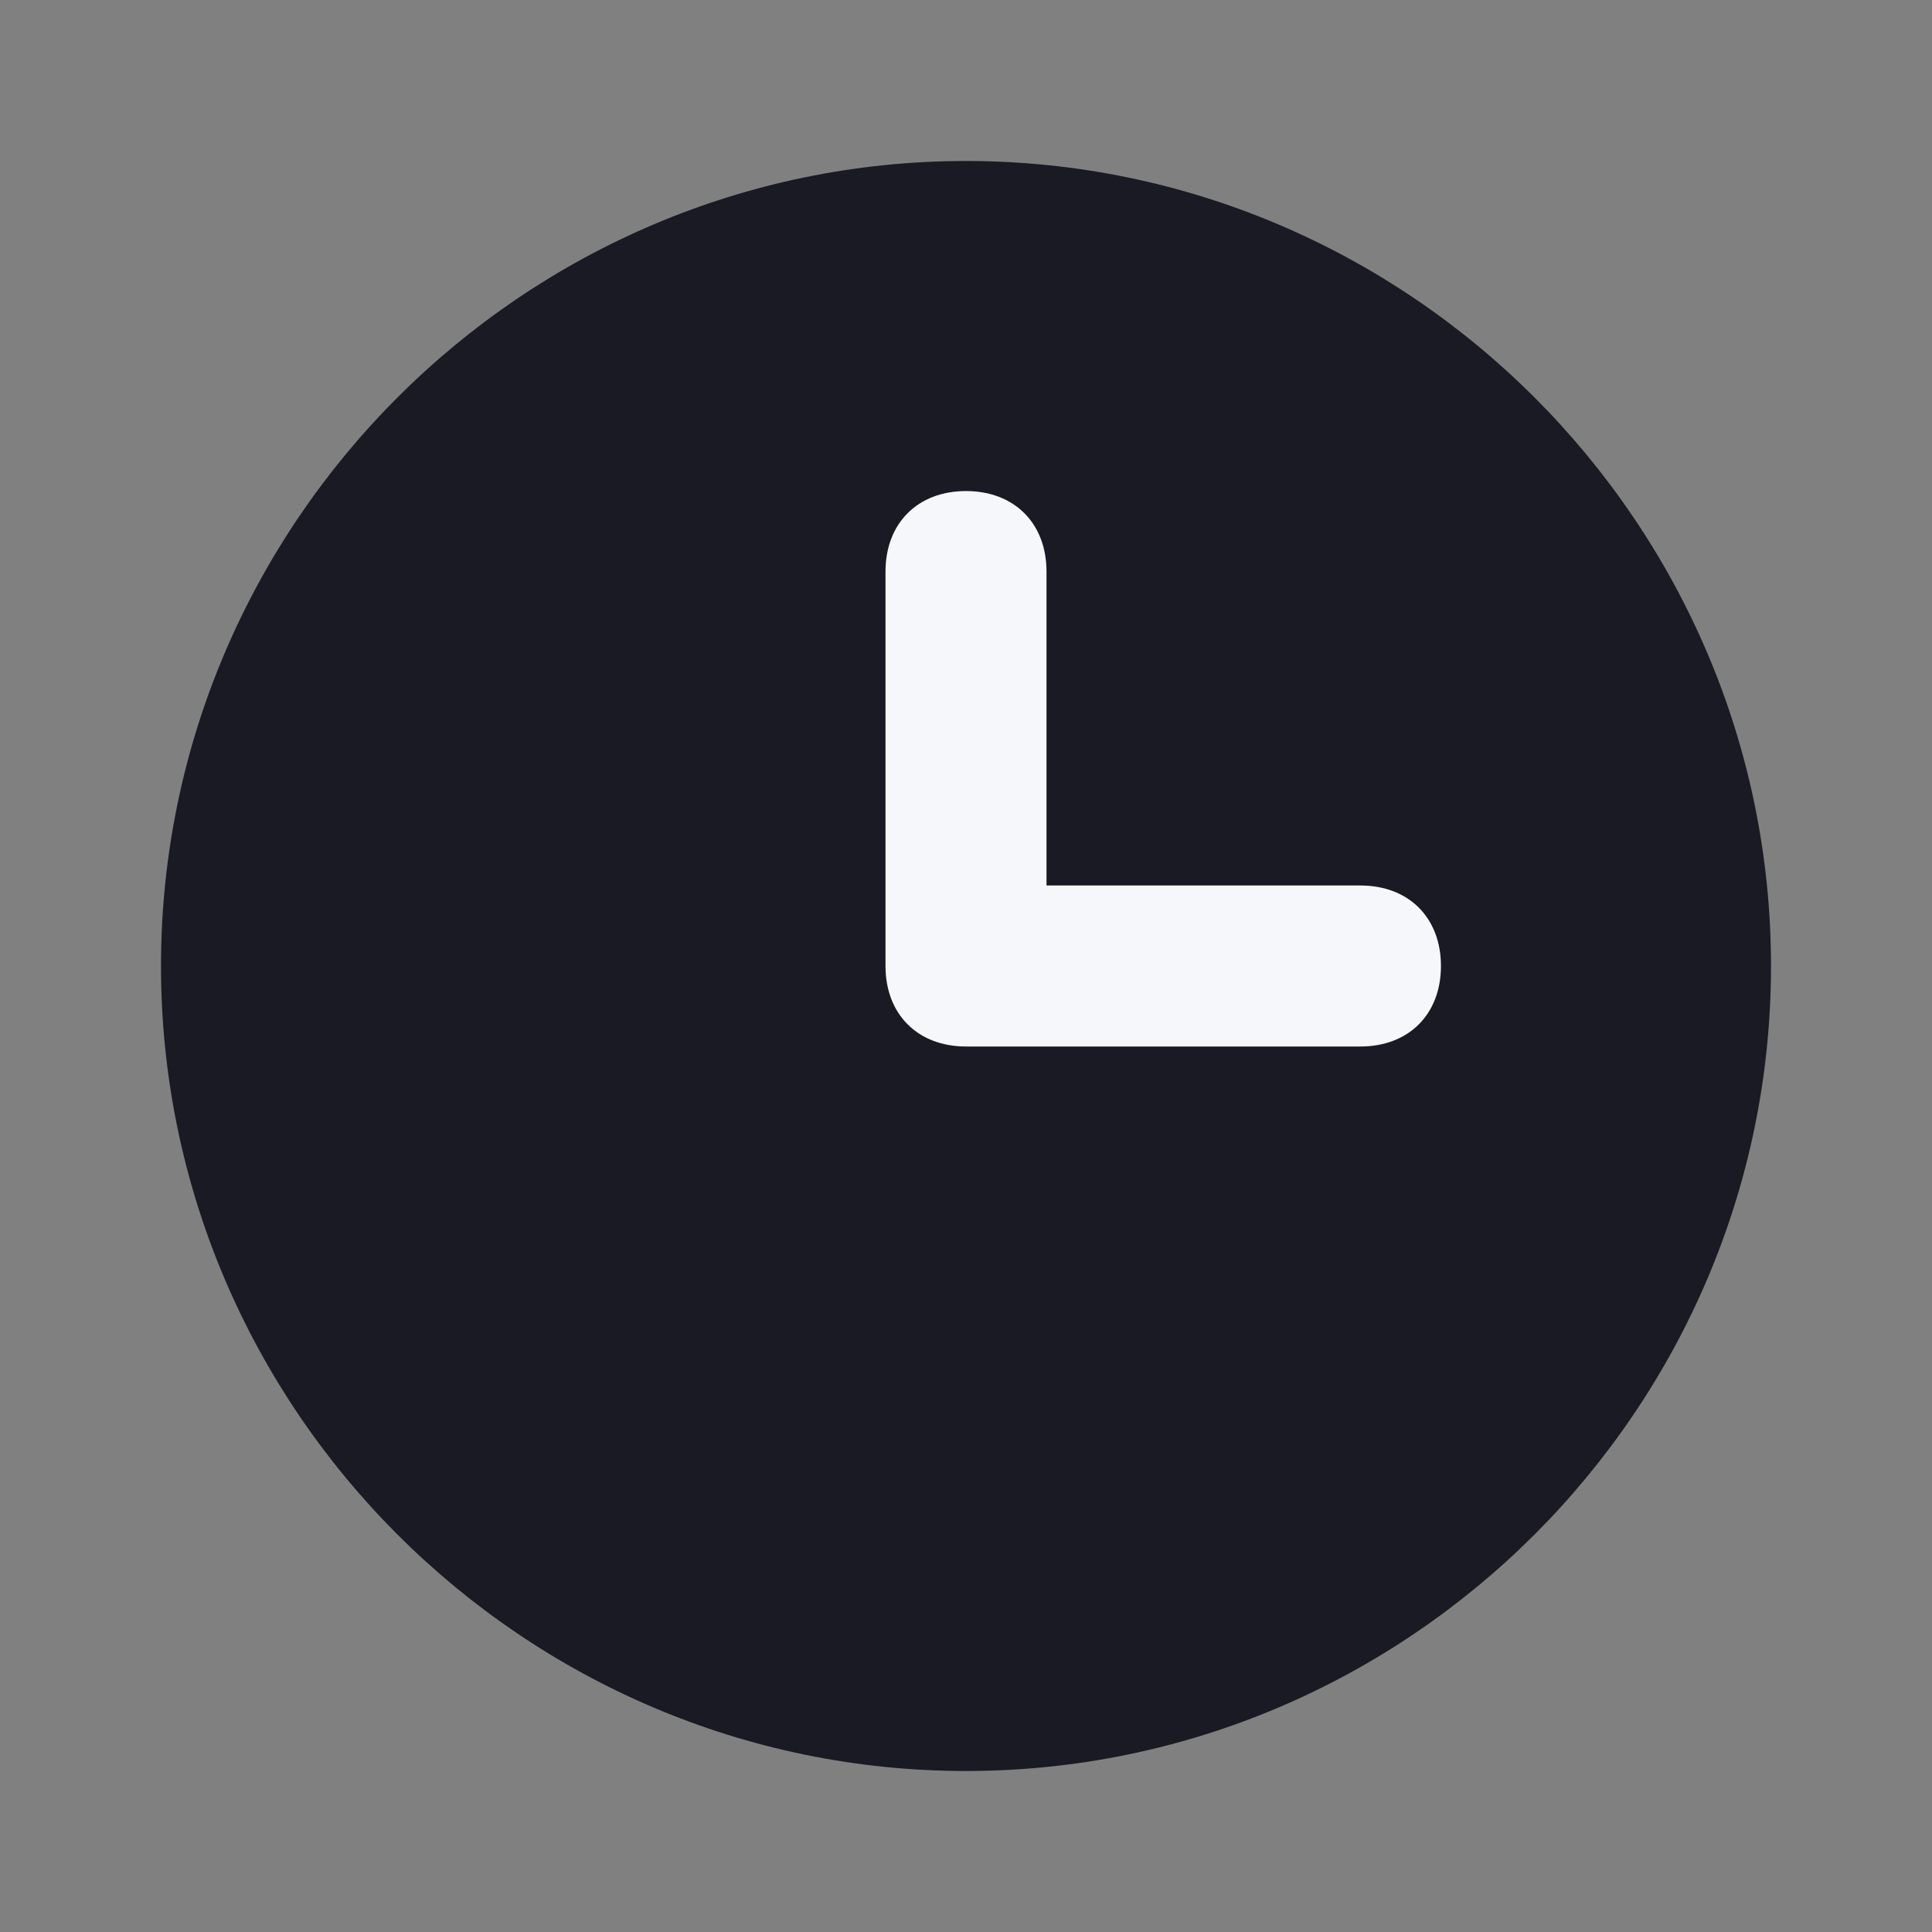
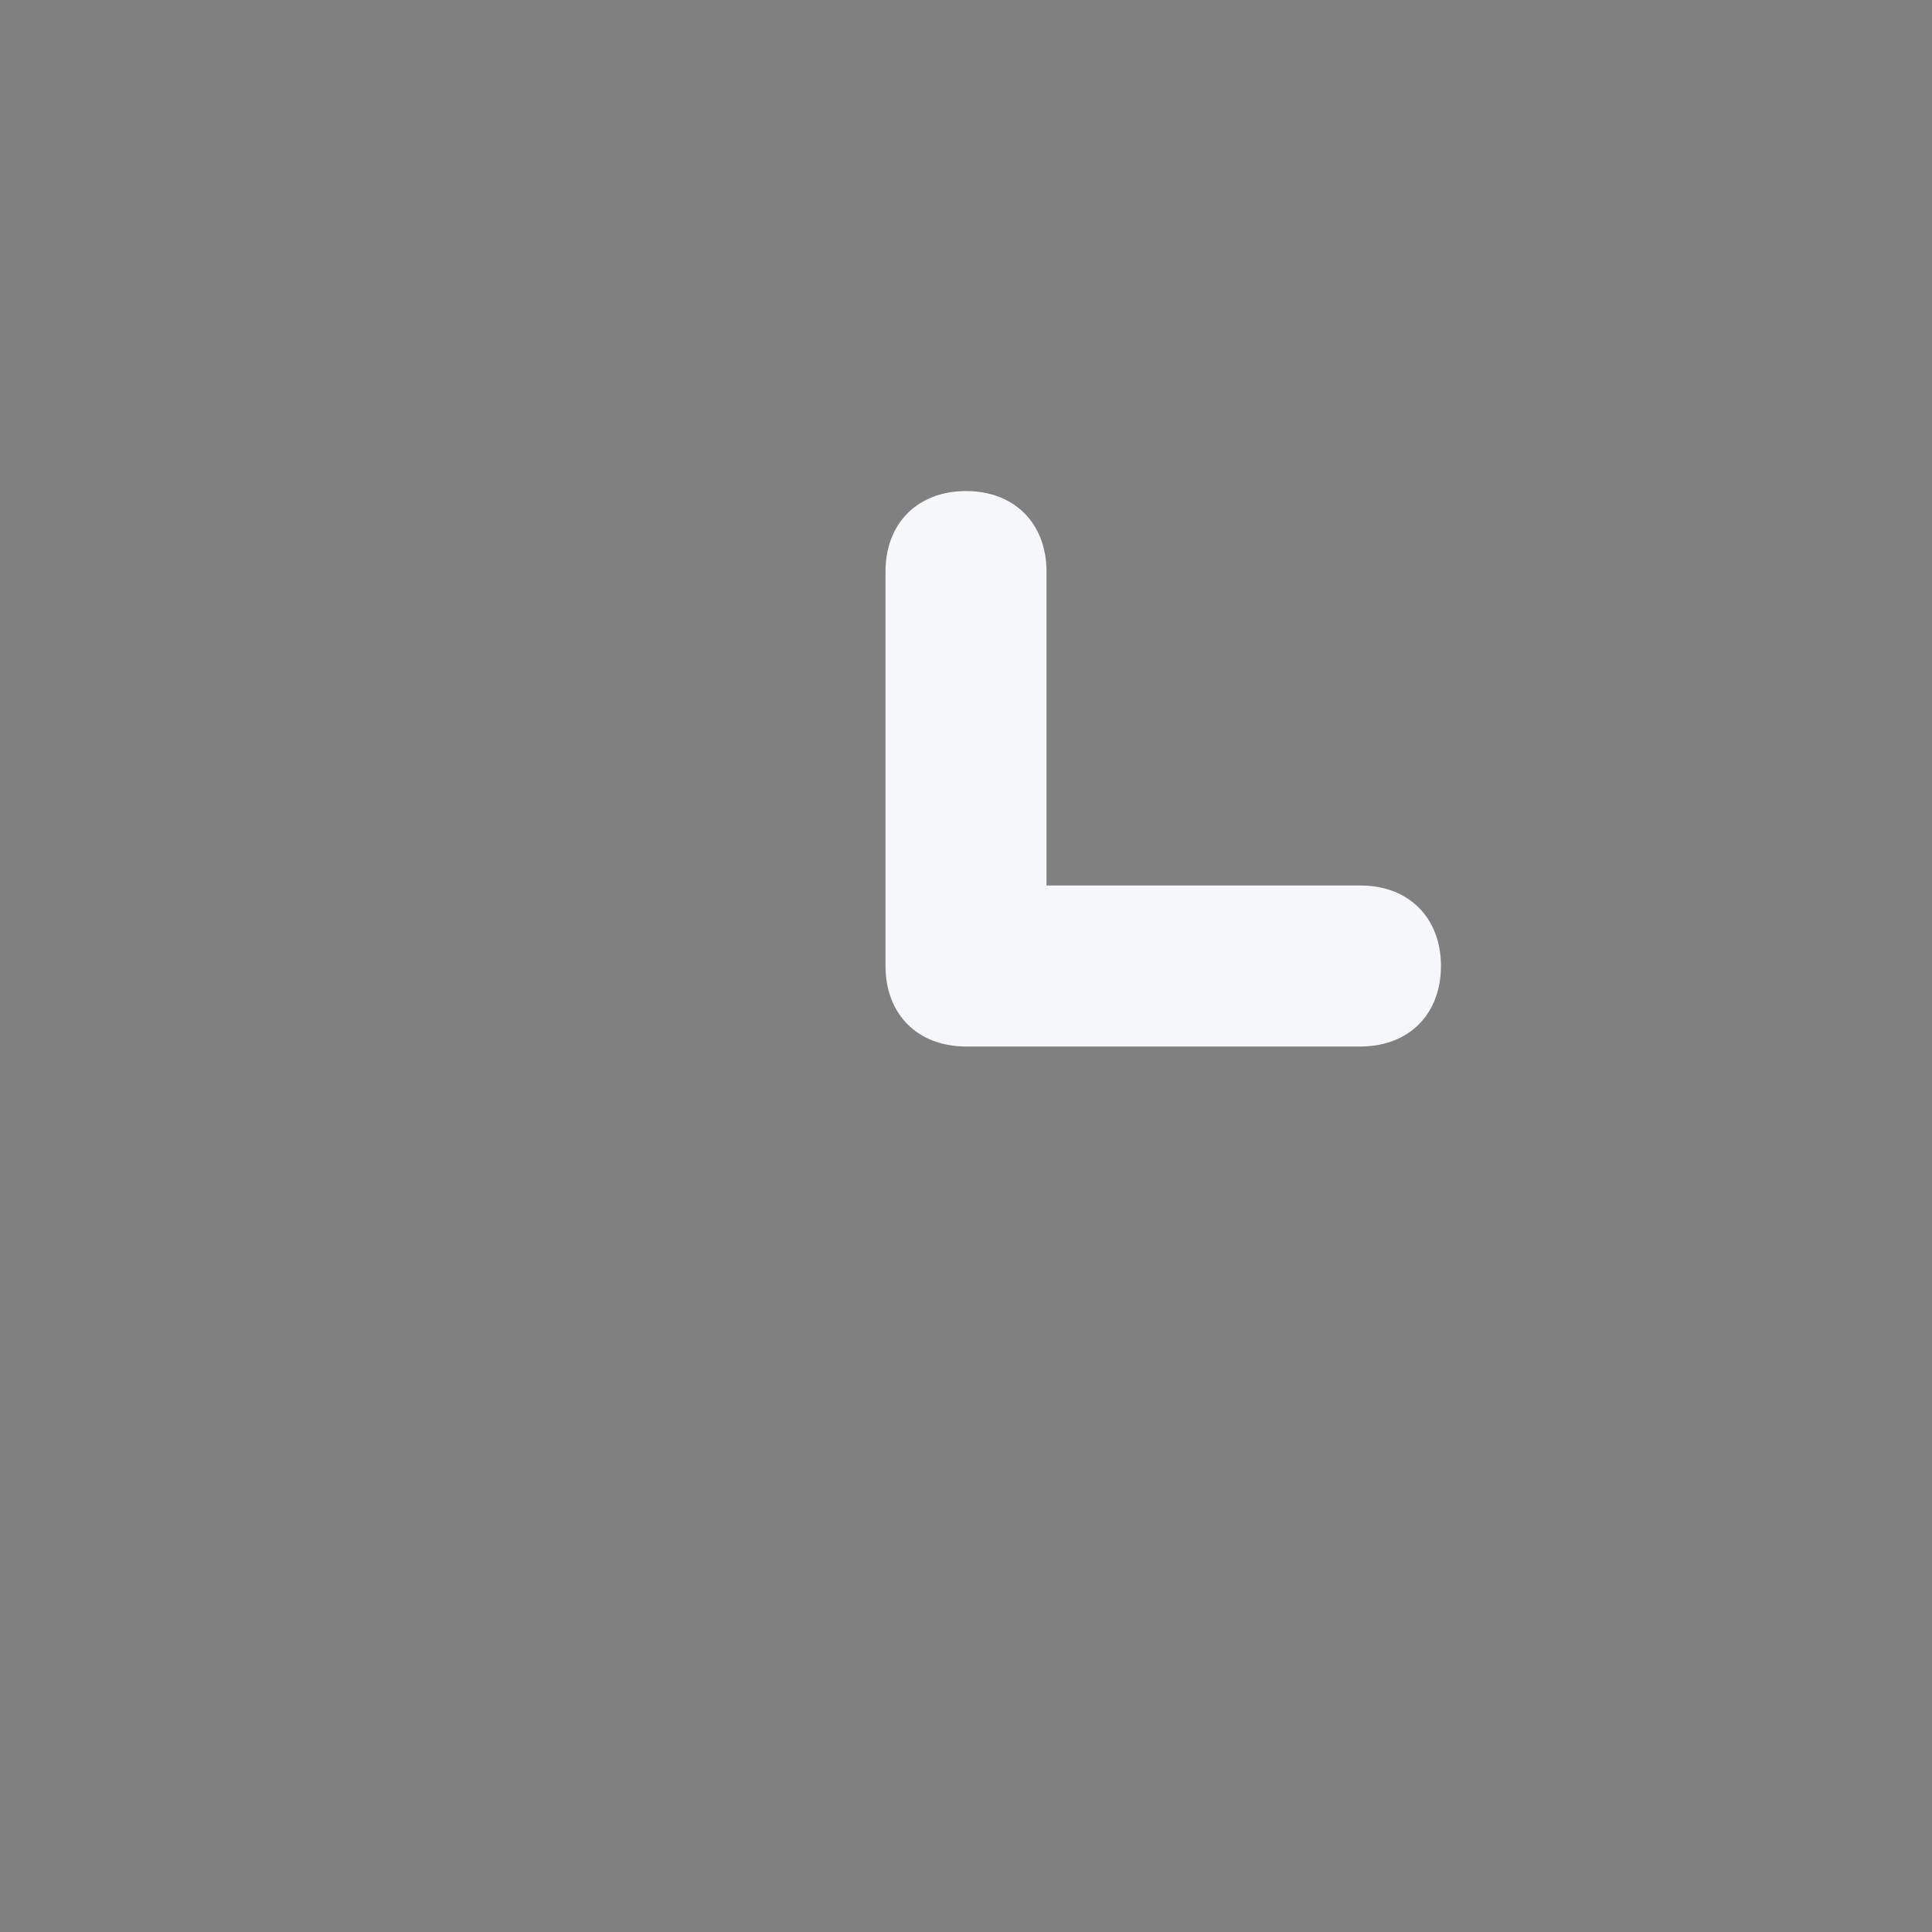
<svg xmlns="http://www.w3.org/2000/svg" width="156" height="156" viewBox="0 0 156 156" fill="none">
  <rect x="0" y="0" width="156" height="156" fill="#808080" stroke="none" />
-   <path d="M78 143C42.25 143 13 113.75 13 78C13 42.25 42.25 13 78 13C113.75 13 143 42.25 143 78C143 113.75 113.75 143 78 143Z" fill="#191A23" />
  <path d="M109.85 84.5H78C74.1 84.5 71.5 81.9 71.5 78V46.15C71.5 42.25 74.1 39.65 78 39.65C81.9 39.65 84.5 42.25 84.5 46.15V71.5H109.85C113.75 71.5 116.35 74.1 116.35 78C116.35 81.9 113.75 84.5 109.85 84.5Z" fill="#F6F7FA" />
</svg>